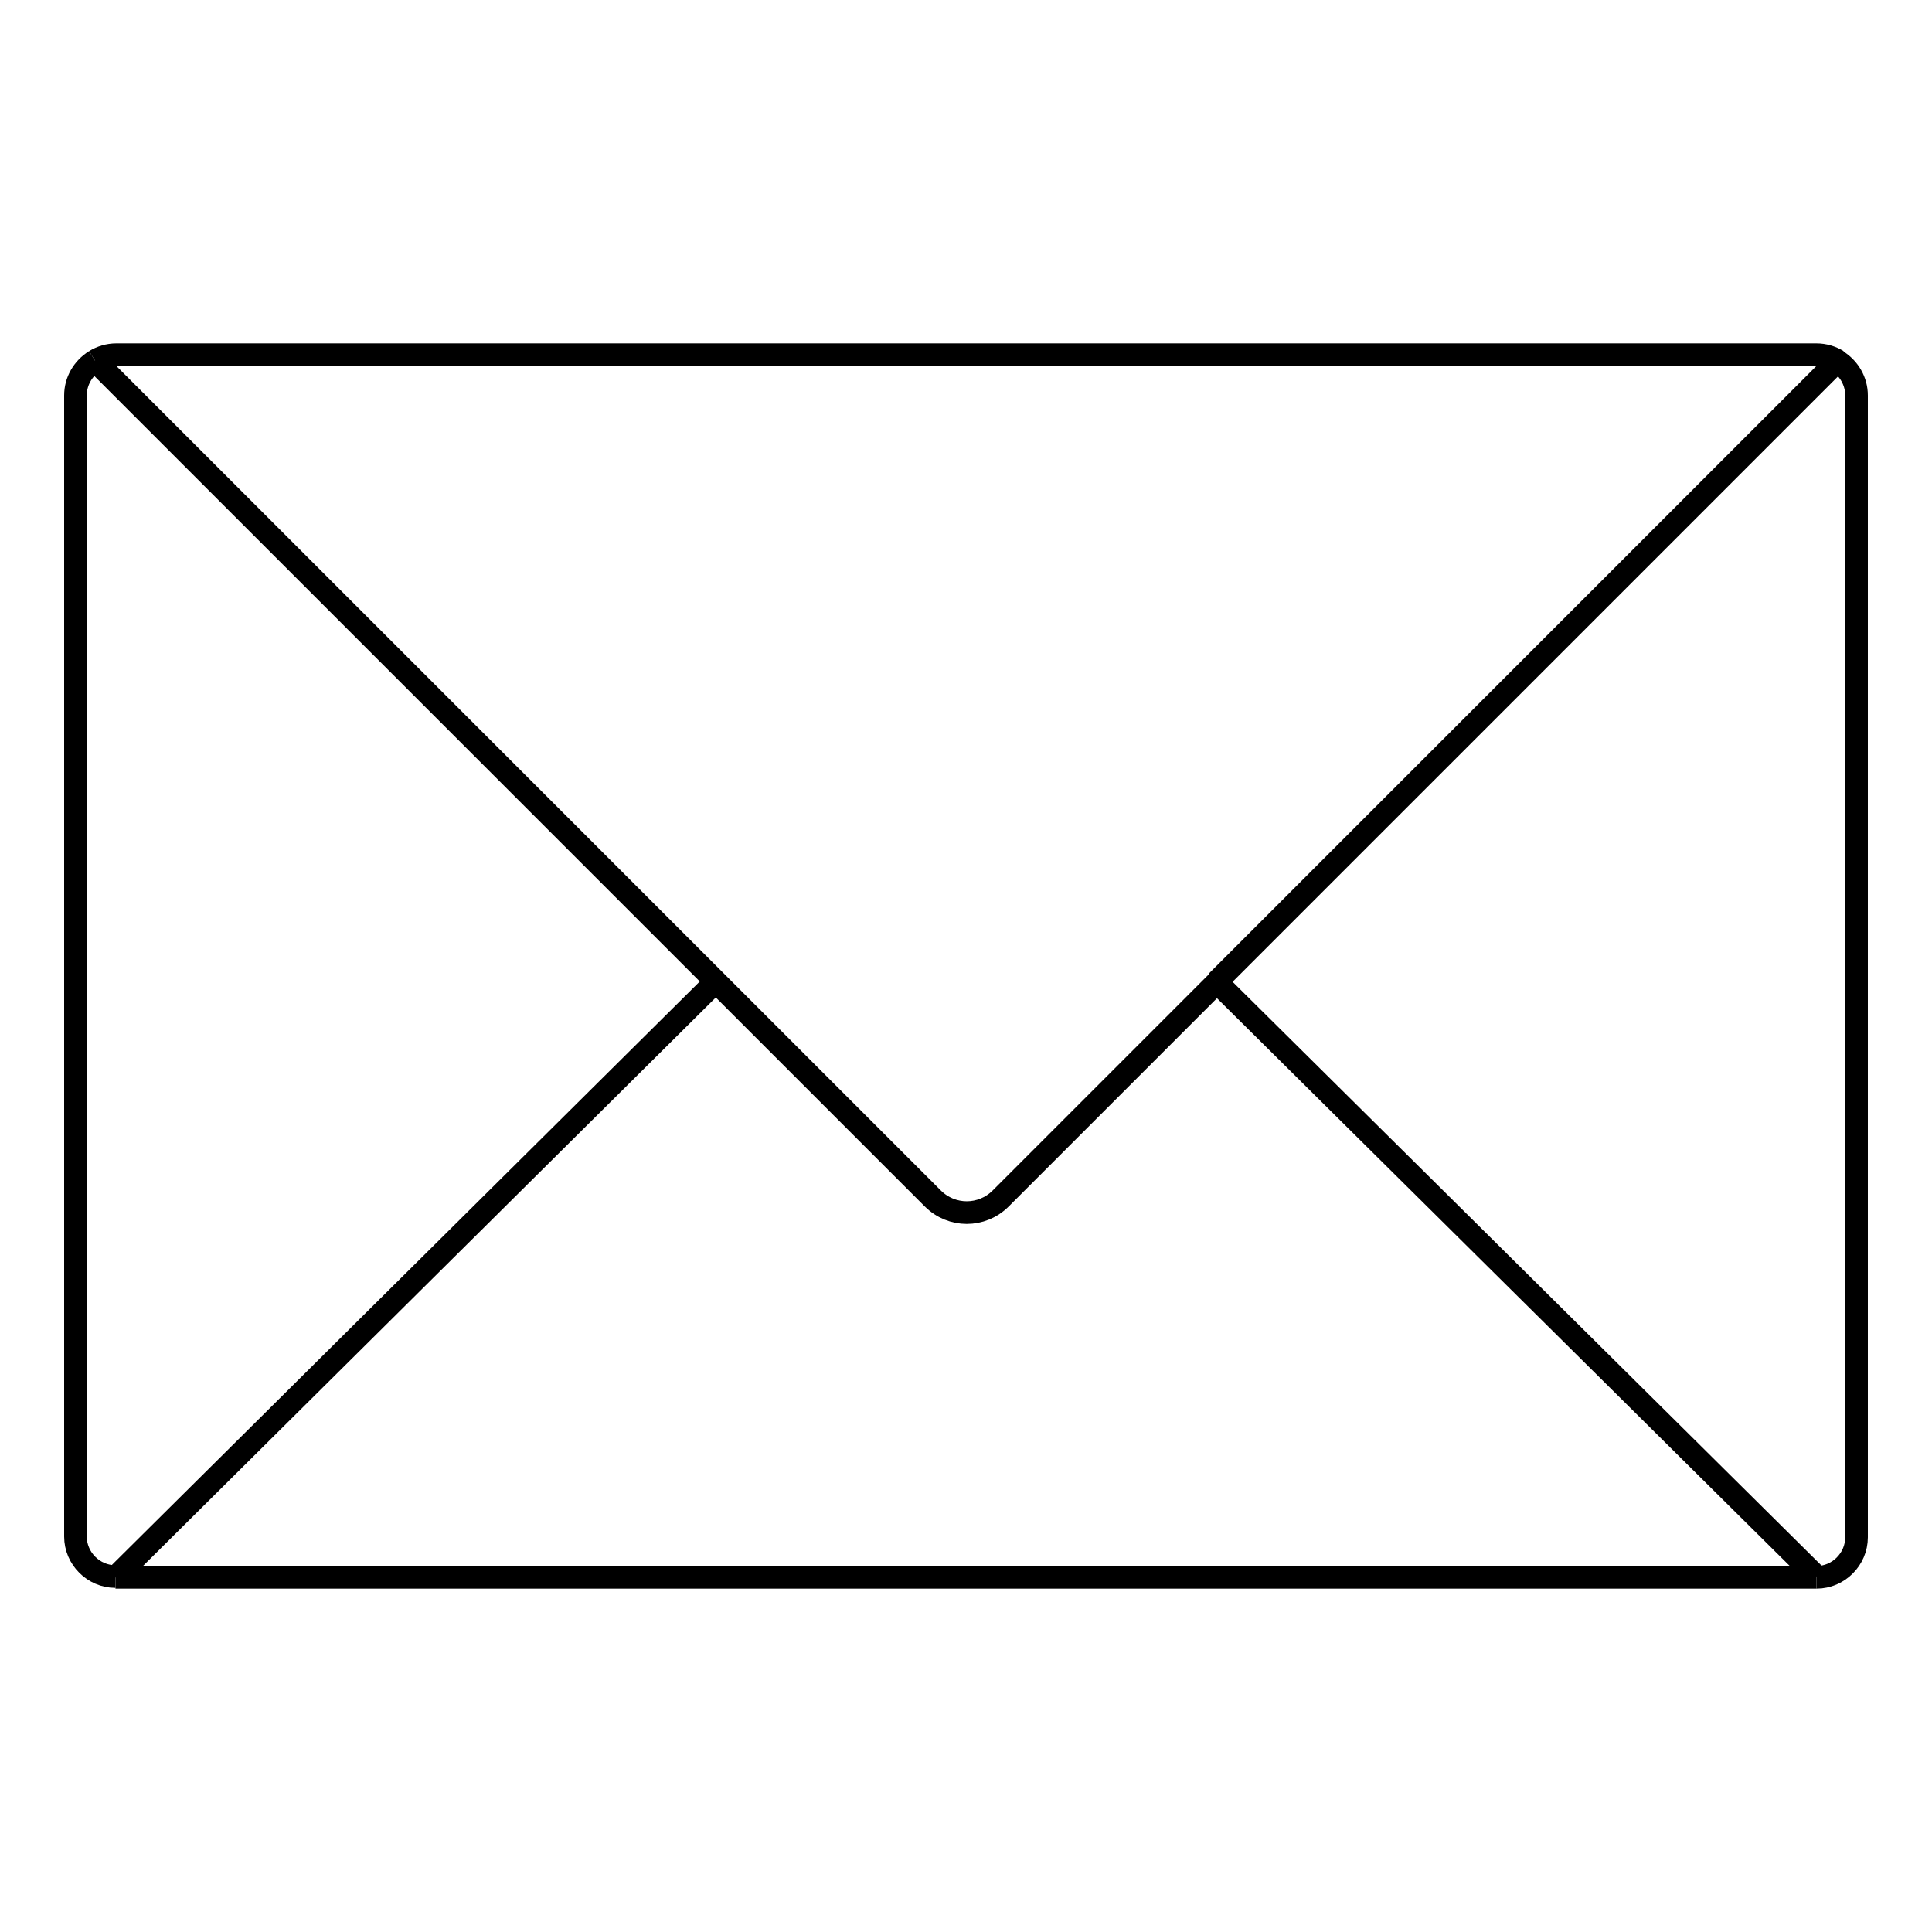
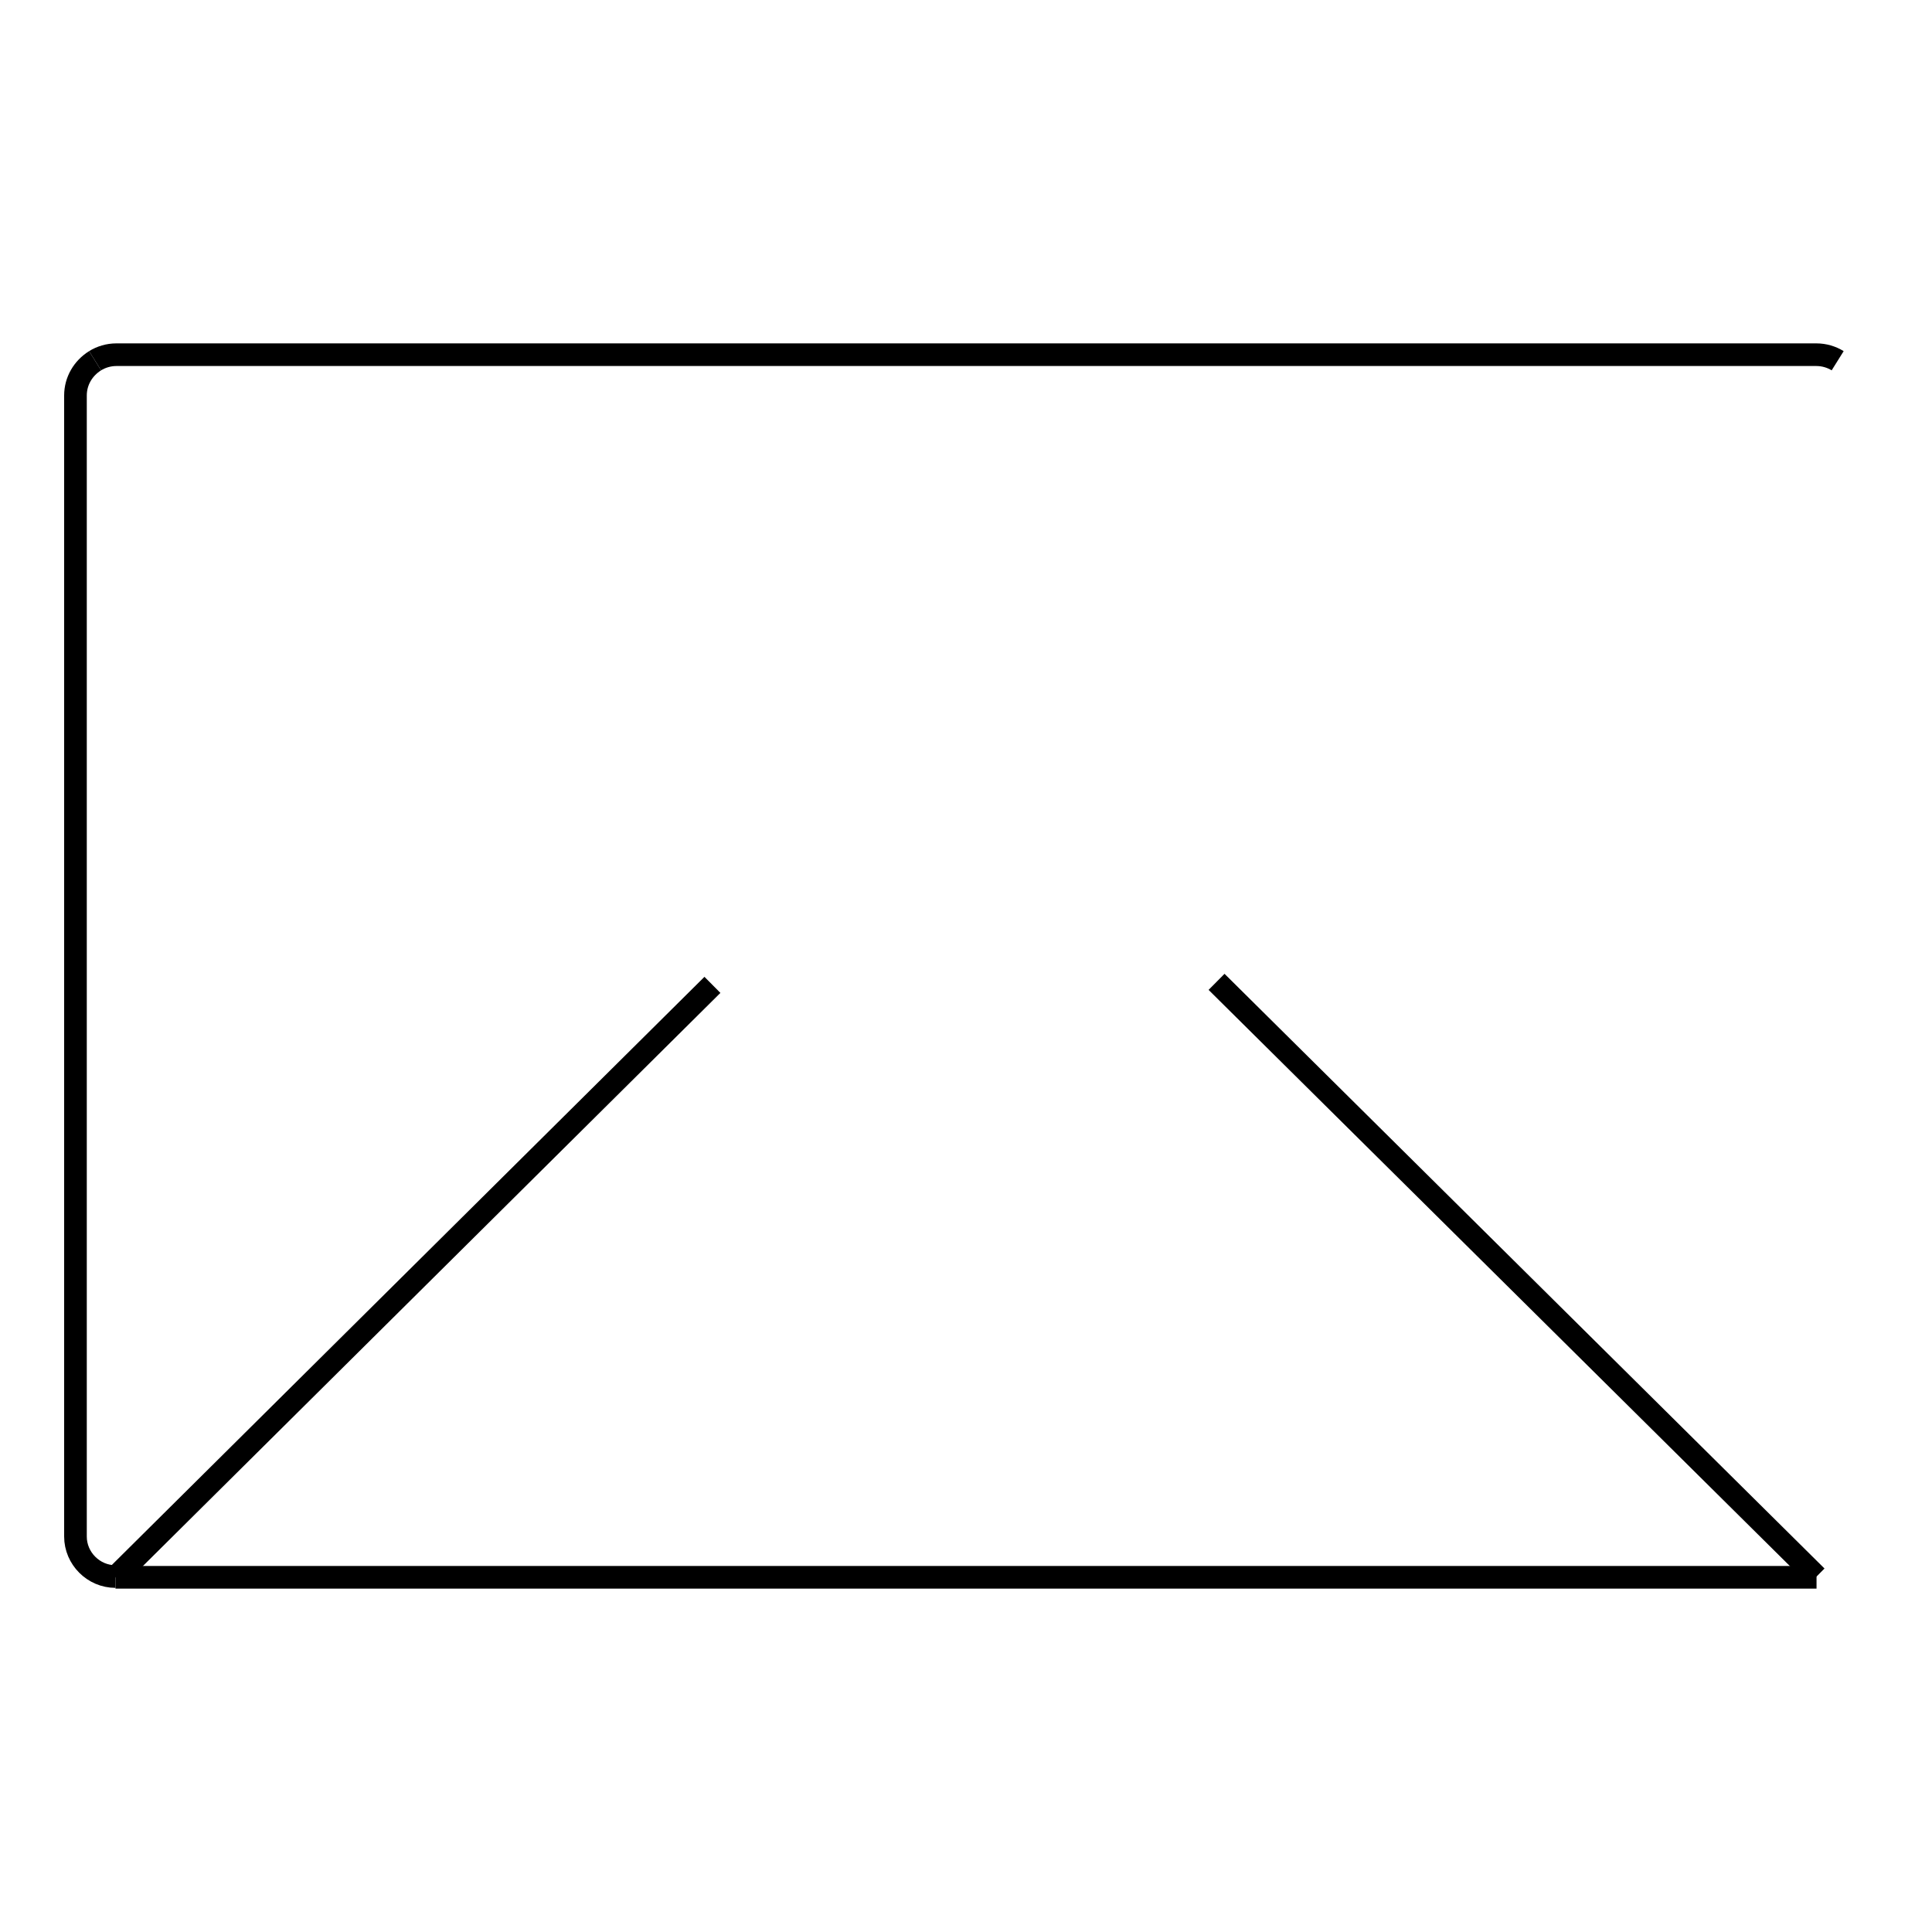
<svg xmlns="http://www.w3.org/2000/svg" version="1.1" x="0px" y="0px" viewBox="0 0 256 256" enable-background="new 0 0 256 256" xml:space="preserve">
  <g>
    <g>
      <path stroke-width="3" fill-opacity="0" stroke="#000000" d="M240.7,209H15.3H240.7z" />
      <path stroke-width="3" fill-opacity="0" stroke="#000000" d="M12.6,47.8c0.8-0.5,1.8-0.8,2.8-0.8h225.3c1,0,2,0.3,2.8,0.8" />
-       <path stroke-width="3" fill-opacity="0" stroke="#000000" d="M240.7,209c2.9,0,5.3-2.4,5.3-5.3V52.4c0-1.9-1-3.6-2.6-4.6" />
      <path stroke-width="3" fill-opacity="0" stroke="#000000" d="M12.6,47.8C11,48.8,10,50.5,10,52.4v151.2c0,2.9,2.4,5.3,5.3,5.3" />
      <path stroke-width="3" fill-opacity="0" stroke="#000000" d="M15.3,209l79.1-78.5L15.3,209z" />
      <path stroke-width="3" fill-opacity="0" stroke="#000000" d="M161.2,130.1l79.5,78.8L161.2,130.1z" />
      <path stroke-width="3" fill-opacity="0" stroke="#000000" d="M161.2,130.1L161.2,130.1L161.2,130.1z" />
      <path stroke-width="3" fill-opacity="0" stroke="#000000" d="M12.6,47.8L12.6,47.8L12.6,47.8z" />
-       <path stroke-width="3" fill-opacity="0" stroke="#000000" d="M161.2,130.1l82.3-82.3L161.2,130.1z" />
      <path stroke-width="3" fill-opacity="0" stroke="#000000" d="M243.4,47.8L243.4,47.8L243.4,47.8z" />
-       <path stroke-width="3" fill-opacity="0" stroke="#000000" d="M12.6,47.8l111,111c2.5,2.5,6.5,2.5,9,0l28.7-28.7" />
    </g>
  </g>
</svg>